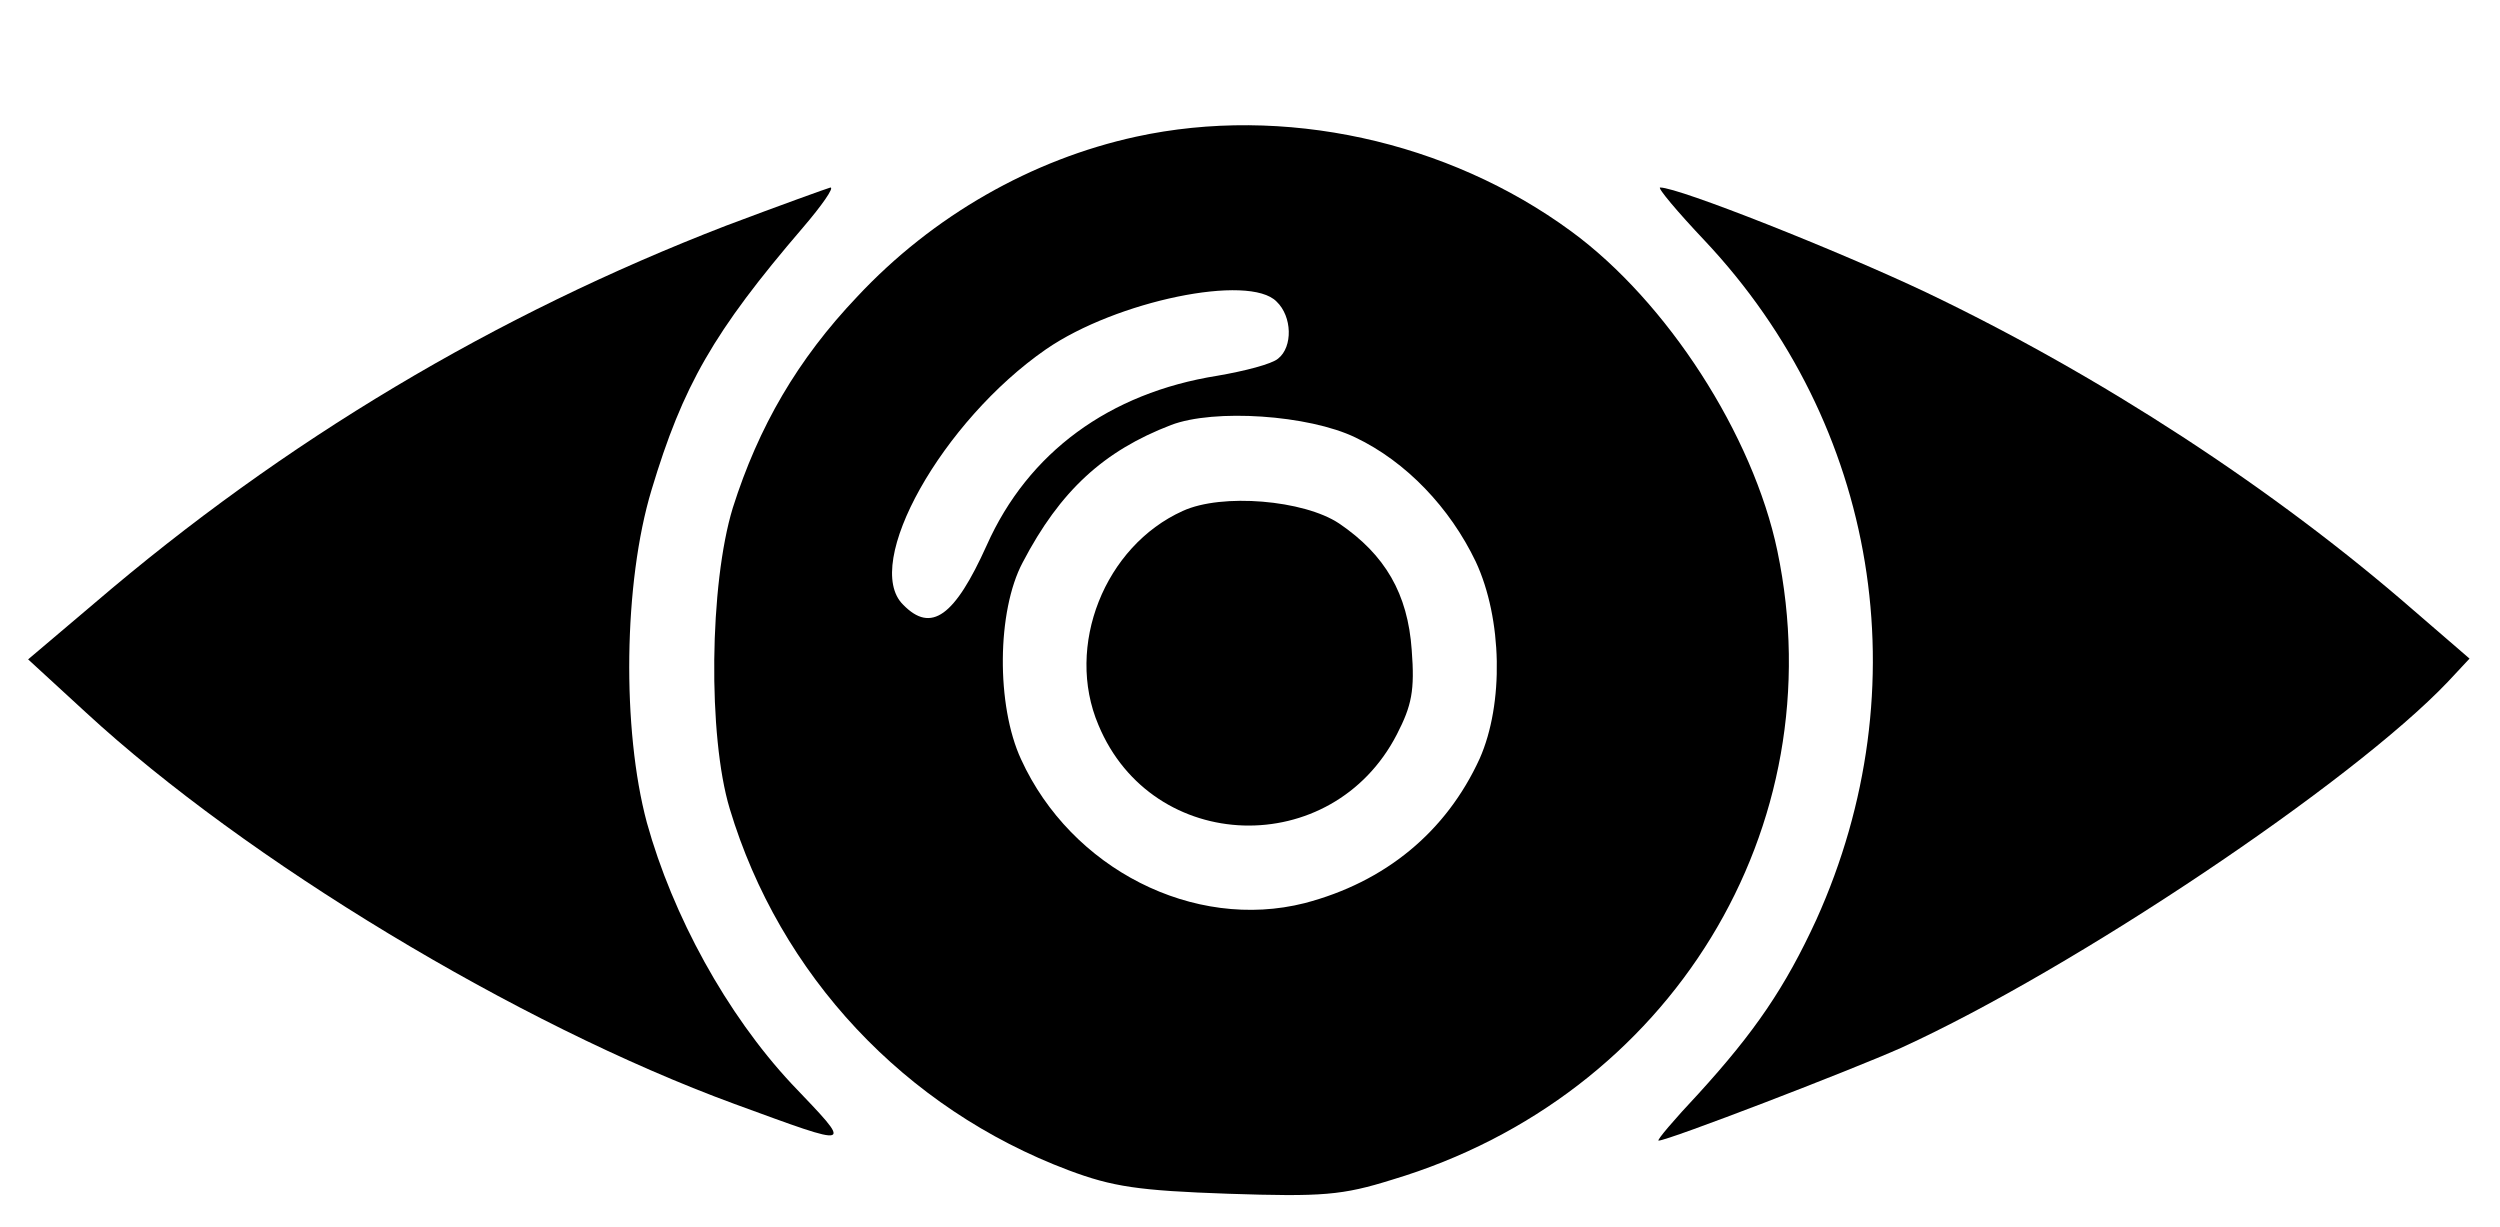
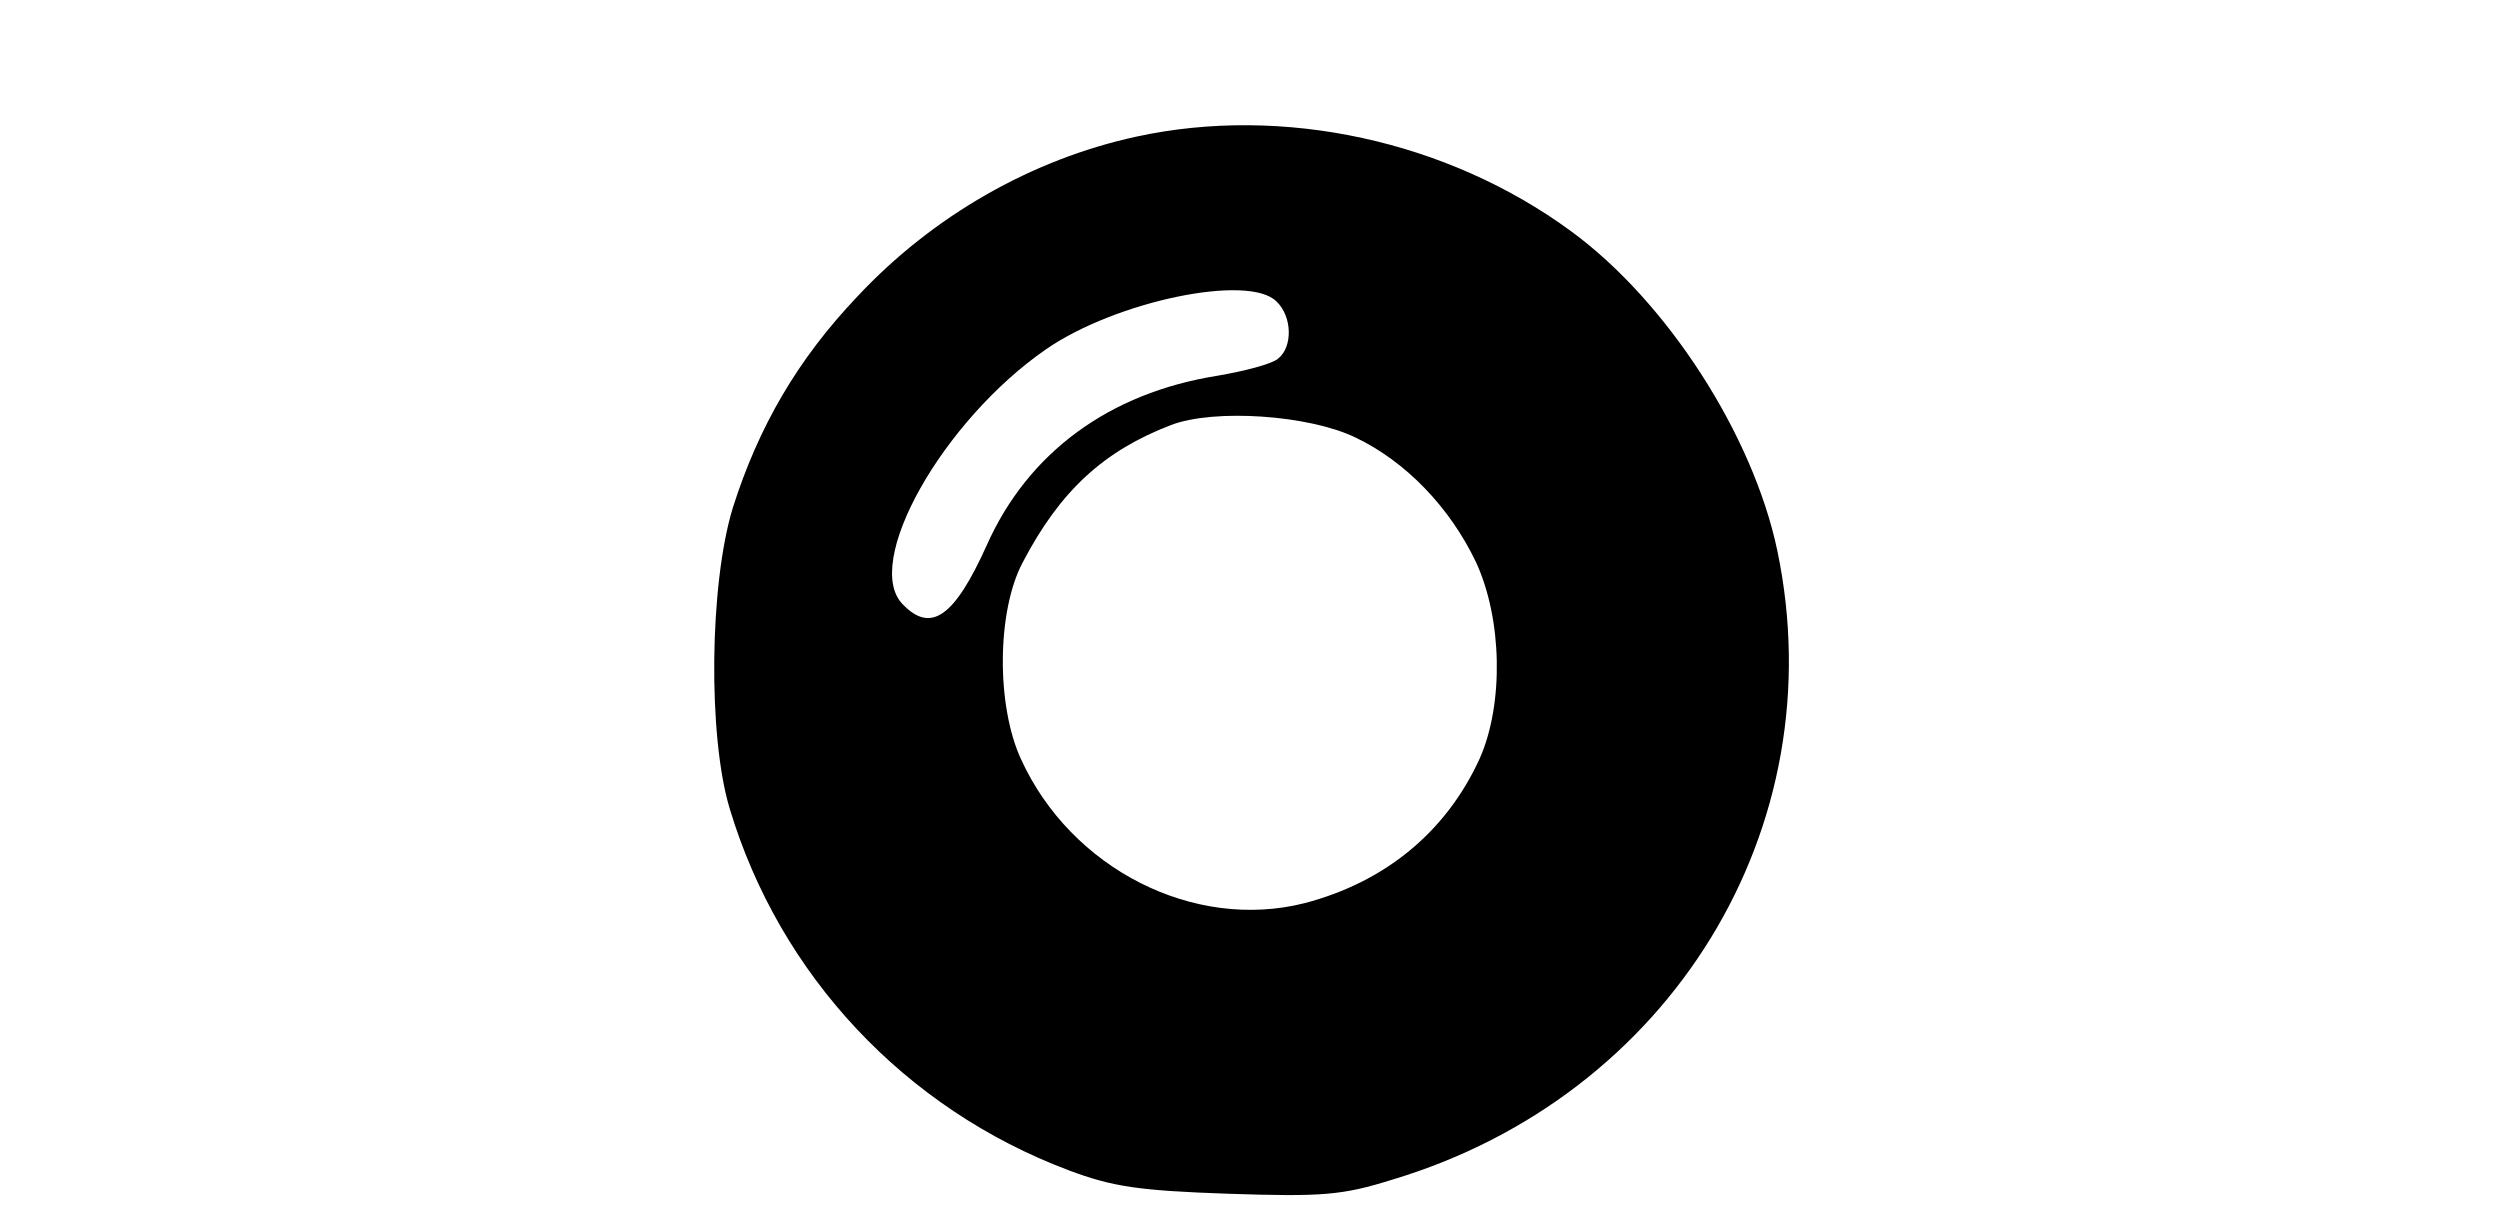
<svg xmlns="http://www.w3.org/2000/svg" width="320pt" height="157pt" viewBox="0 0 320 157" preserveAspectRatio="xMidYMid meet">
  <g transform="translate(0,157) scale(0.1,-0.1)" fill="#000000" stroke="none">
    <path d="M1454 1395 c-133 -29 -260 -101 -357 -205 -76 -80 -126 -166 -159 -270 -30 -98 -32 -292 -4 -385 64 -213 224 -384 434 -463 56 -21 89 -26 204 -30 121 -4 146 -2 210 18 357 107 567 451 493 805 -31 148 -141 319 -264 409 -158 116 -369 162 -557 121z m180 -211 c20 -19 21 -58 2 -73 -8 -7 -43 -16 -78 -22 -138 -22 -242 -98 -295 -217 -41 -91 -71 -113 -107 -76 -53 52 50 235 183 327 90 62 260 97 295 61z m101 -174 c65 -31 121 -90 154 -159 34 -73 36 -182 5 -252 -43 -94 -121 -158 -224 -185 -142 -36 -299 44 -363 184 -32 69 -31 190 2 252 48 92 104 143 190 176 55 21 176 13 236 -16z" />
-     <path d="M1514 916 c-100 -45 -151 -173 -108 -274 69 -166 299 -173 382 -12 19 37 23 56 19 108 -5 72 -34 122 -93 162 -45 30 -150 39 -200 16z" />
-     <path d="M929 1281 c-295 -114 -565 -275 -808 -483 l-85 -72 74 -68 c205 -189 552 -399 830 -501 156 -57 153 -58 73 26 -83 89 -152 215 -185 334 -32 119 -30 307 6 426 40 133 79 202 194 336 24 28 40 51 35 51 -4 -1 -65 -23 -134 -49z" />
-     <path d="M2182 1262 c222 -236 277 -572 143 -869 -40 -87 -79 -144 -151 -223 -31 -33 -54 -60 -51 -60 12 0 246 90 311 119 221 101 576 339 699 468 l28 30 -73 63 c-177 154 -399 299 -623 406 -112 53 -316 134 -340 134 -4 0 22 -31 57 -68z" />
  </g>
</svg>